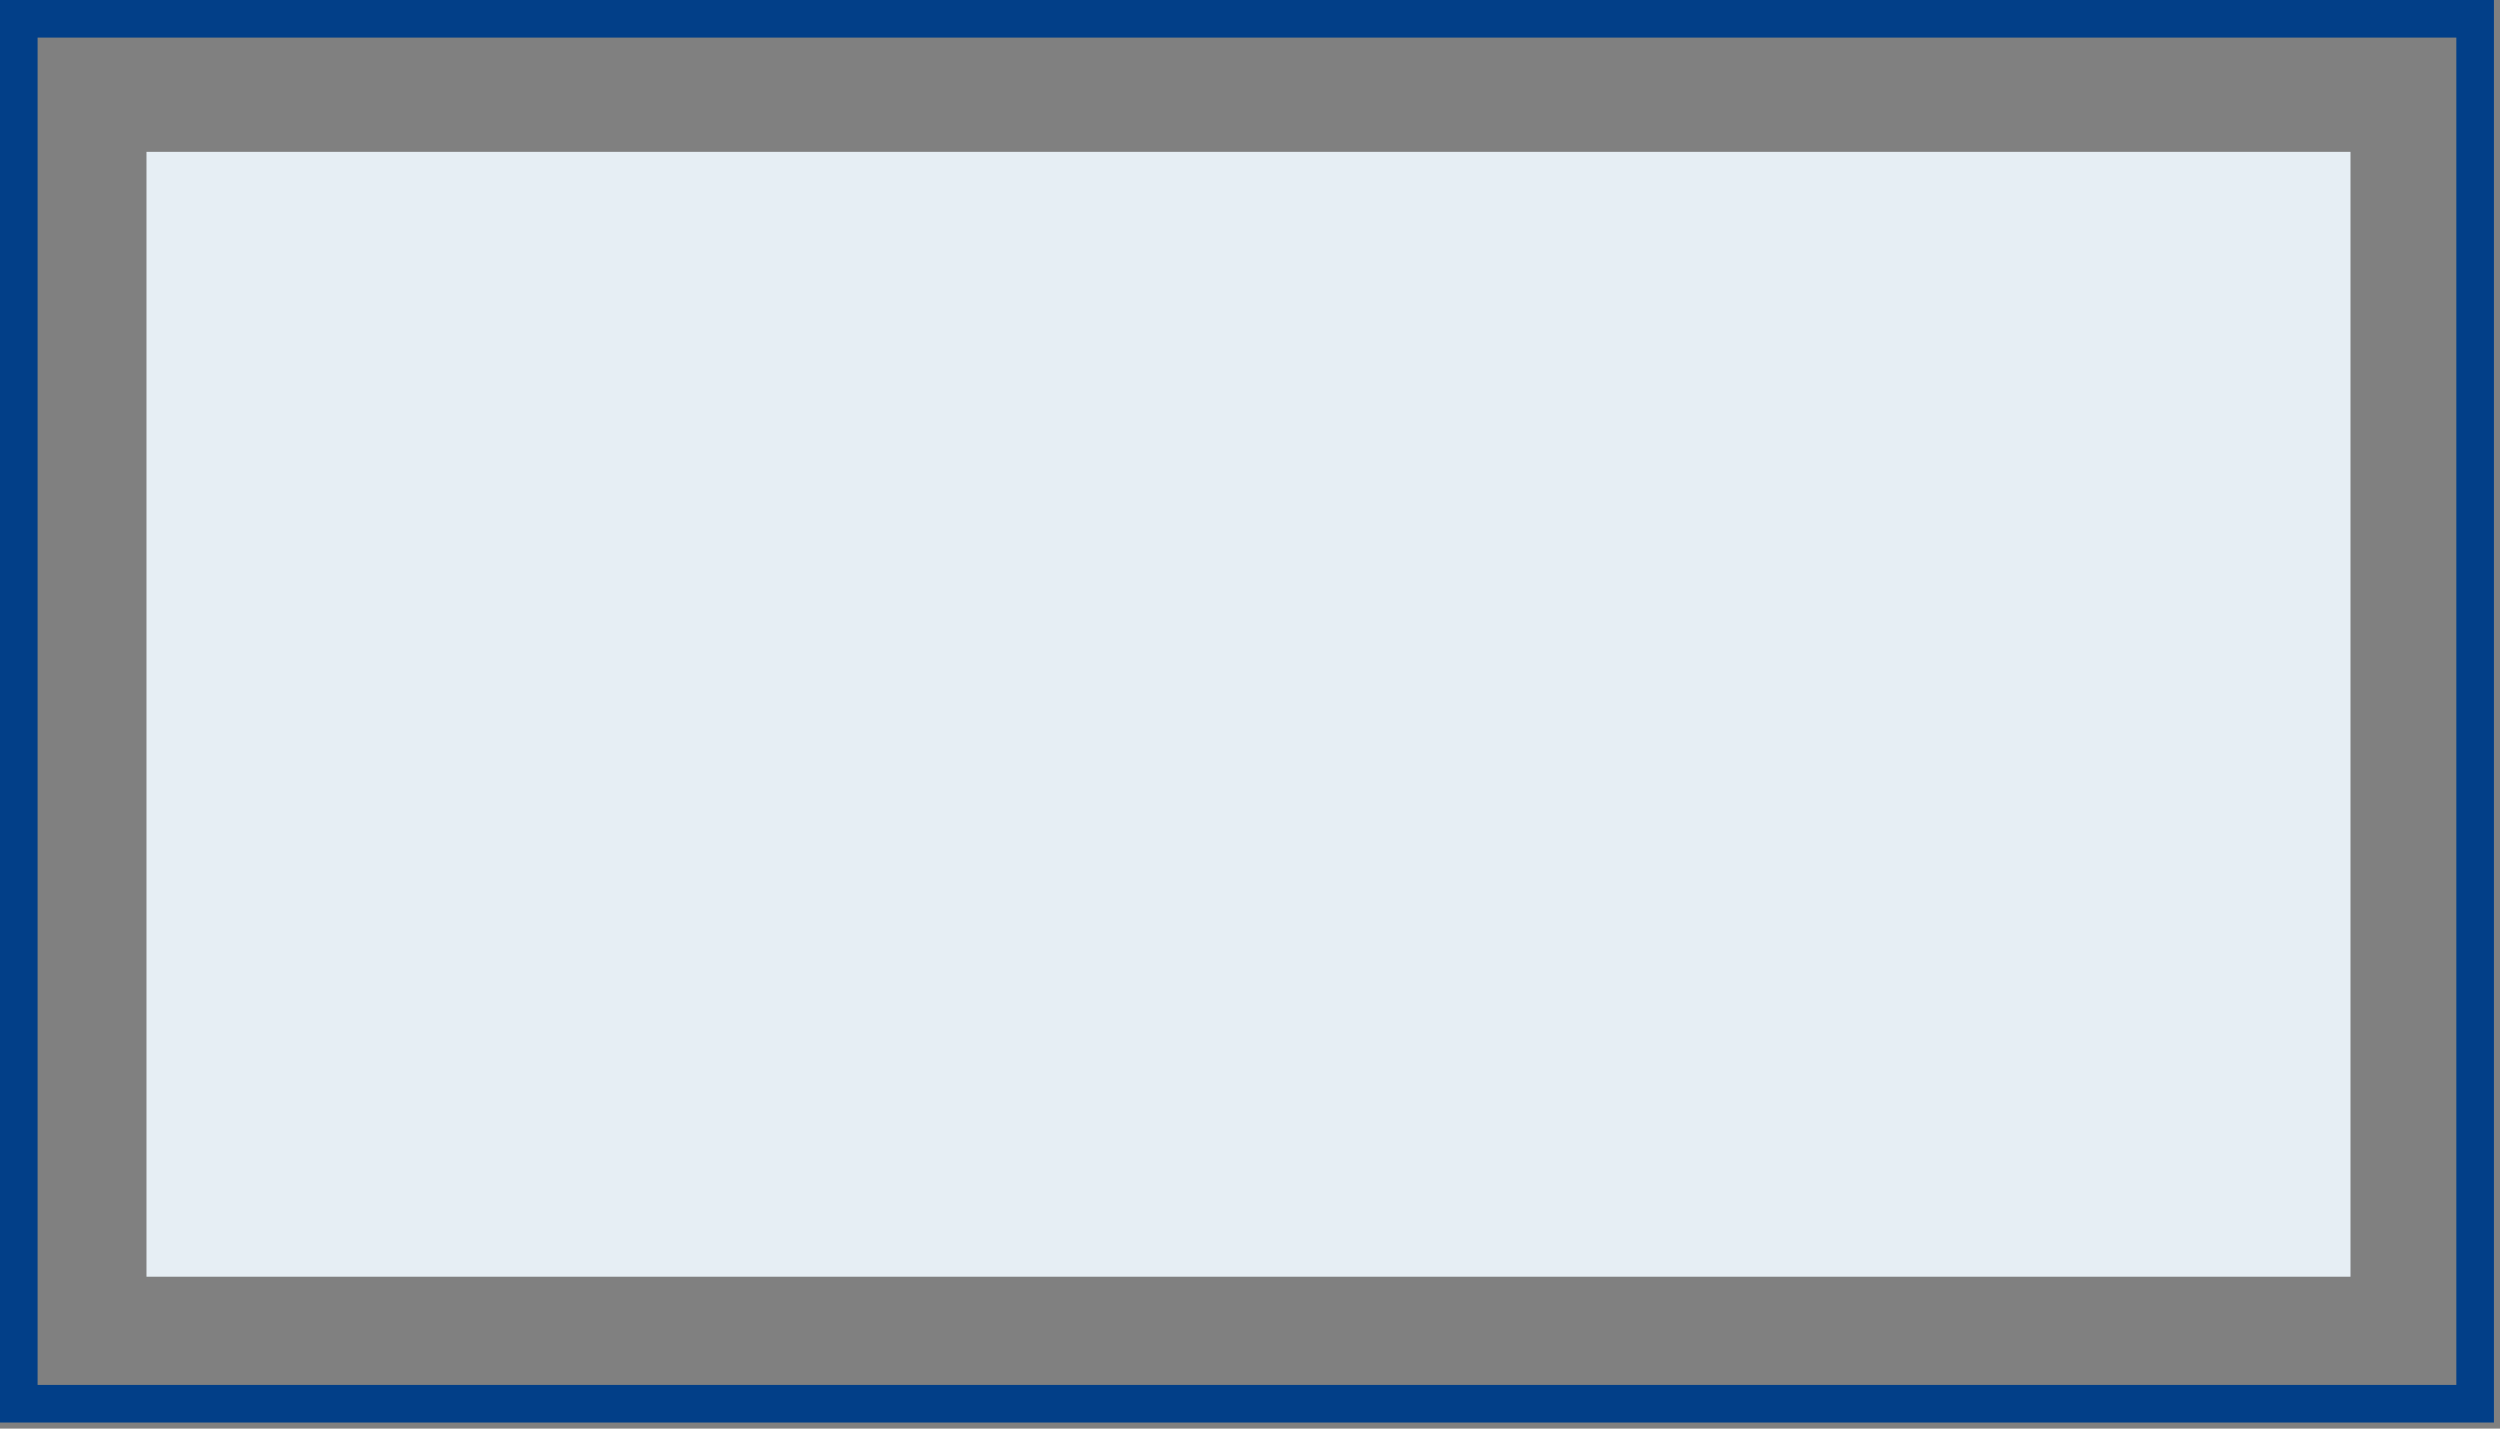
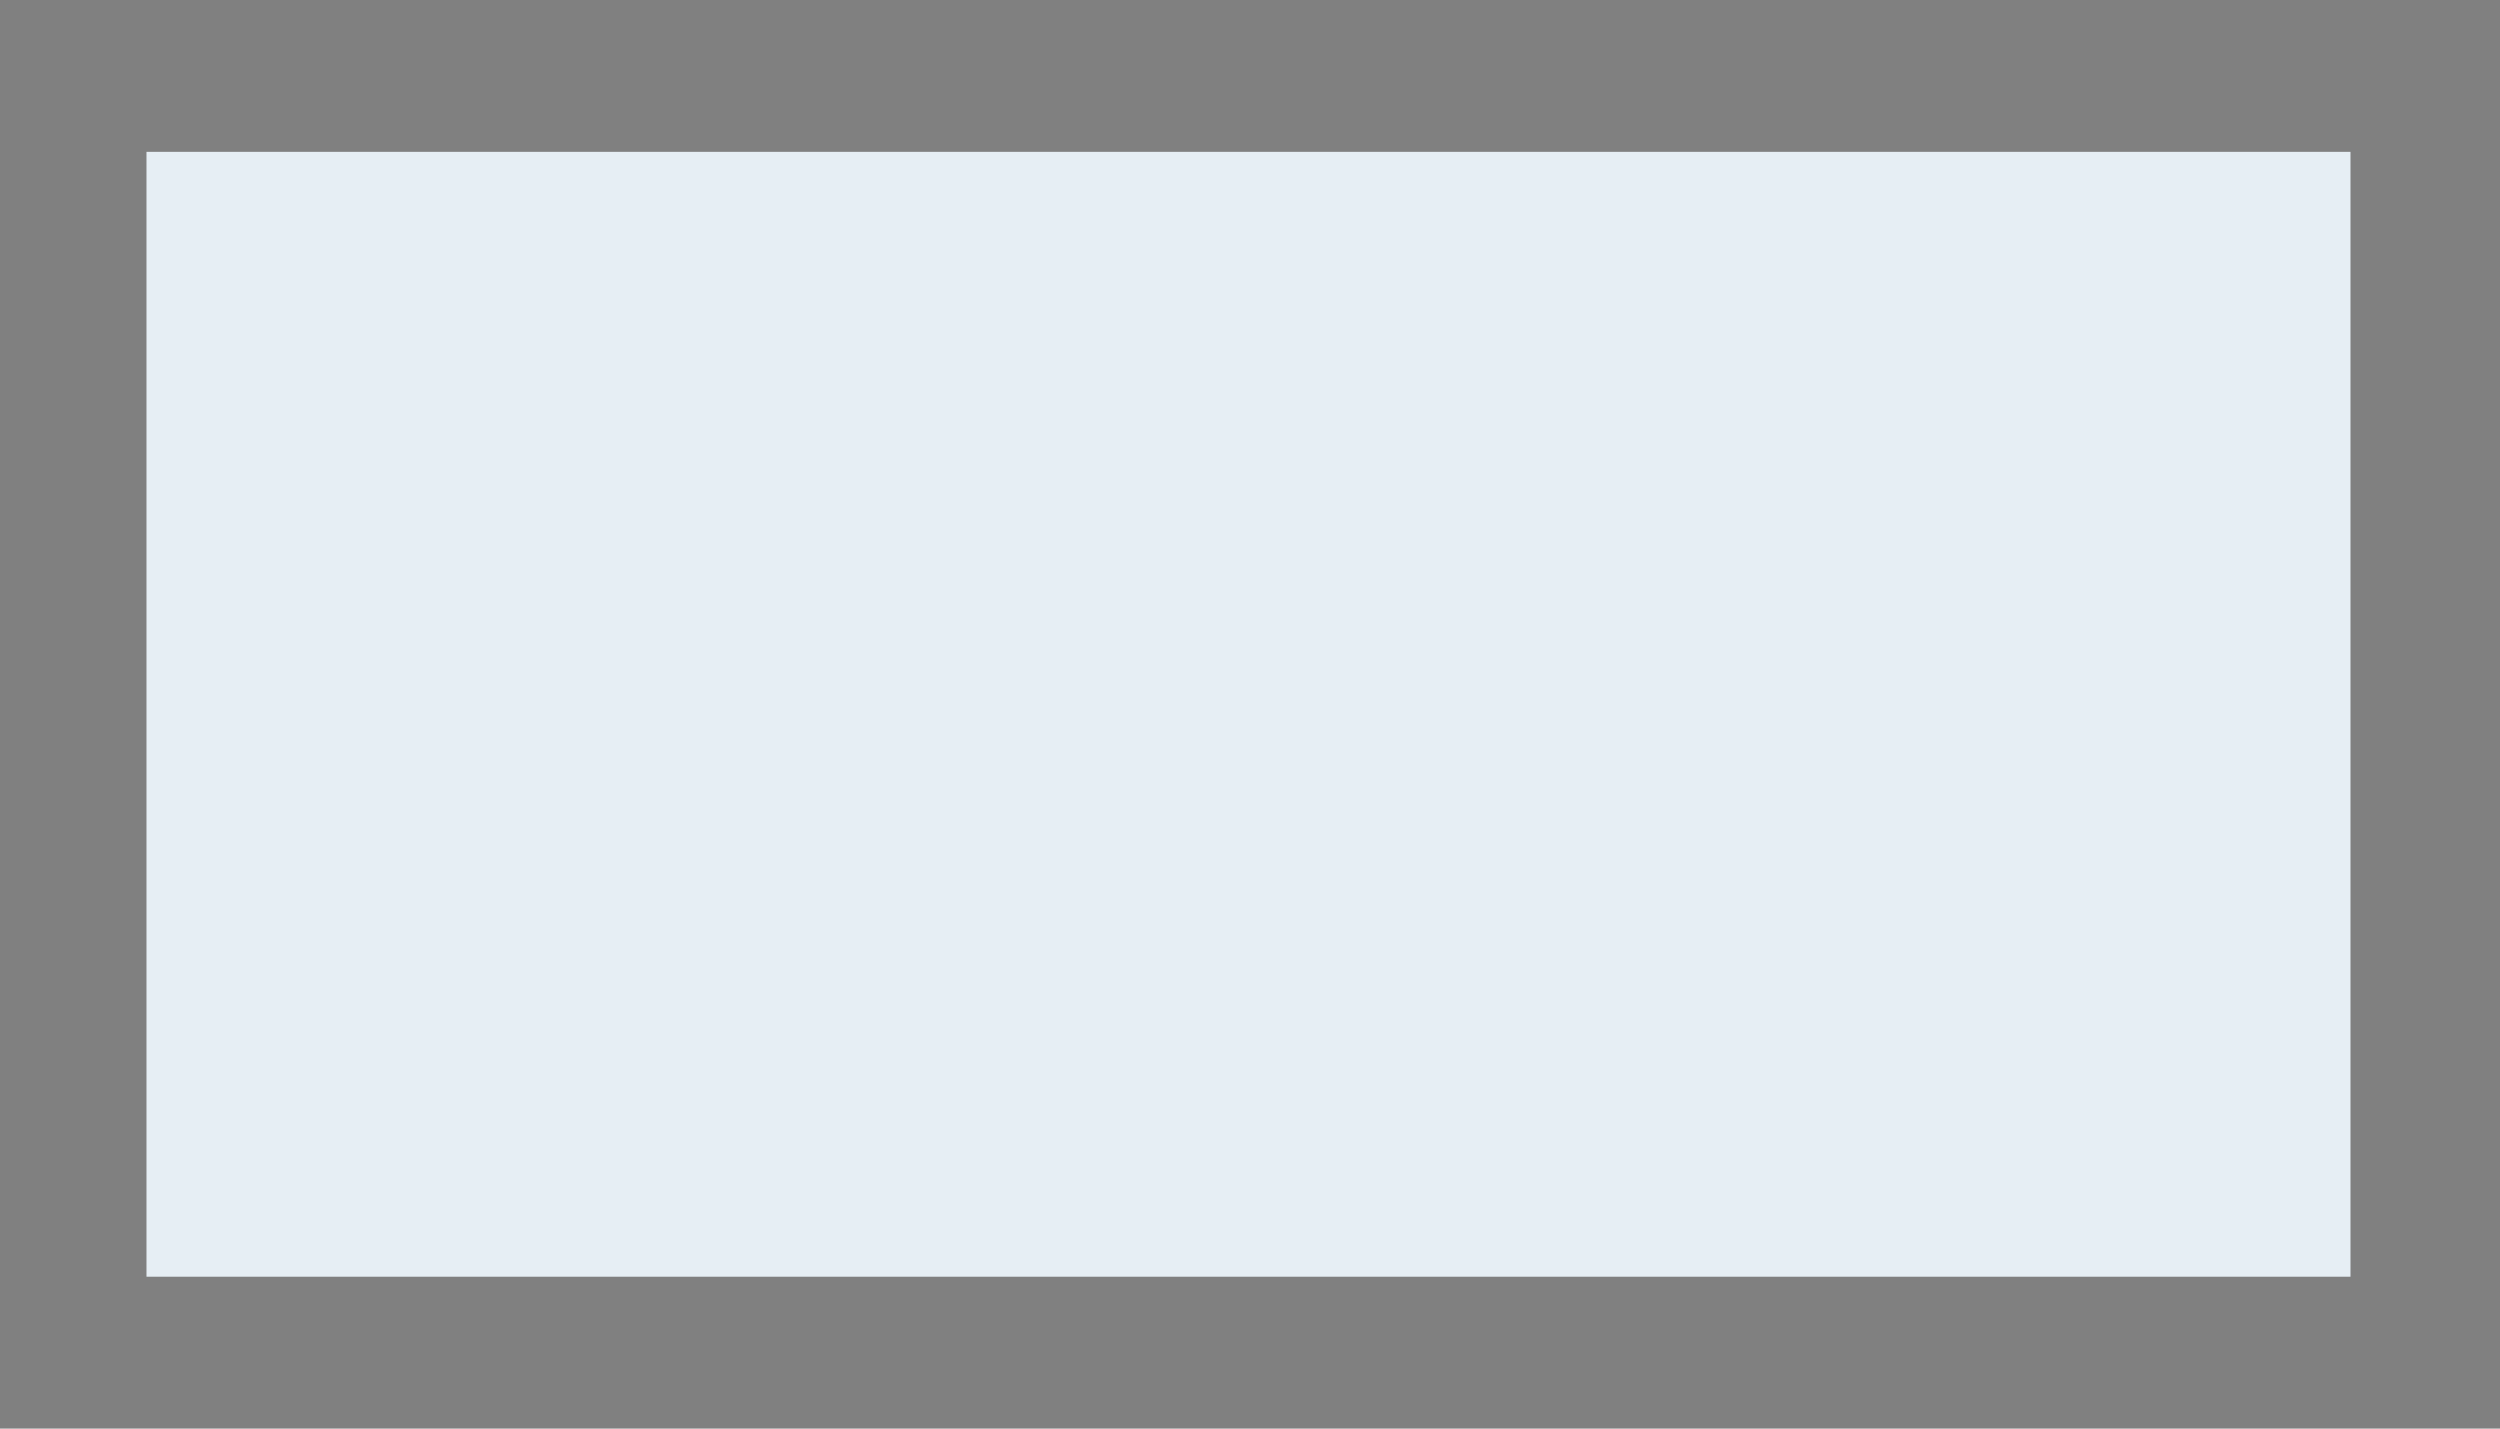
<svg xmlns="http://www.w3.org/2000/svg" width="133px" height="76px" viewBox="0 0 133 76" version="1.1">
  <rect x="0" y="0" width="133" height="76" fill="#808080" stroke="none" />
  <title>figure/afdekzeilen/rechthoek</title>
  <desc>Created with Sketch.</desc>
  <defs />
  <g id="Content-types" stroke="none" stroke-width="1" fill="none" fill-rule="evenodd">
    <g id="Zomerzeilen---vorm" transform="translate(-396, -659)">
      <g id="Group" transform="translate(396, 417)">
        <g id="figure/afdekzeilen/rechthoek" transform="translate(1, 243)">
-           <rect id="Rectangle-path" stroke="#023F88" stroke-width="2" x="0" y="0" width="130.677" height="73.678" />
          <rect id="Rectangle-path" fill="#E6EEF4" fill-rule="nonzero" x="6.793" y="7.078" width="117.253" height="59.843" />
        </g>
      </g>
    </g>
  </g>
</svg>